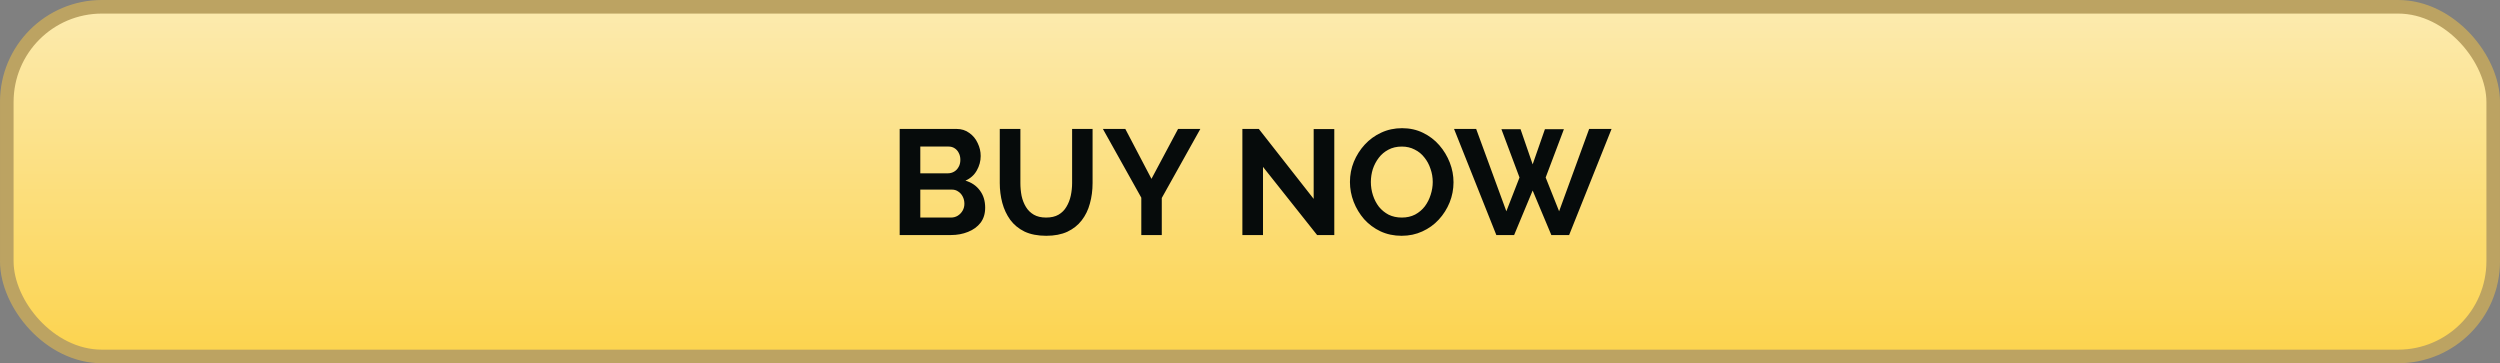
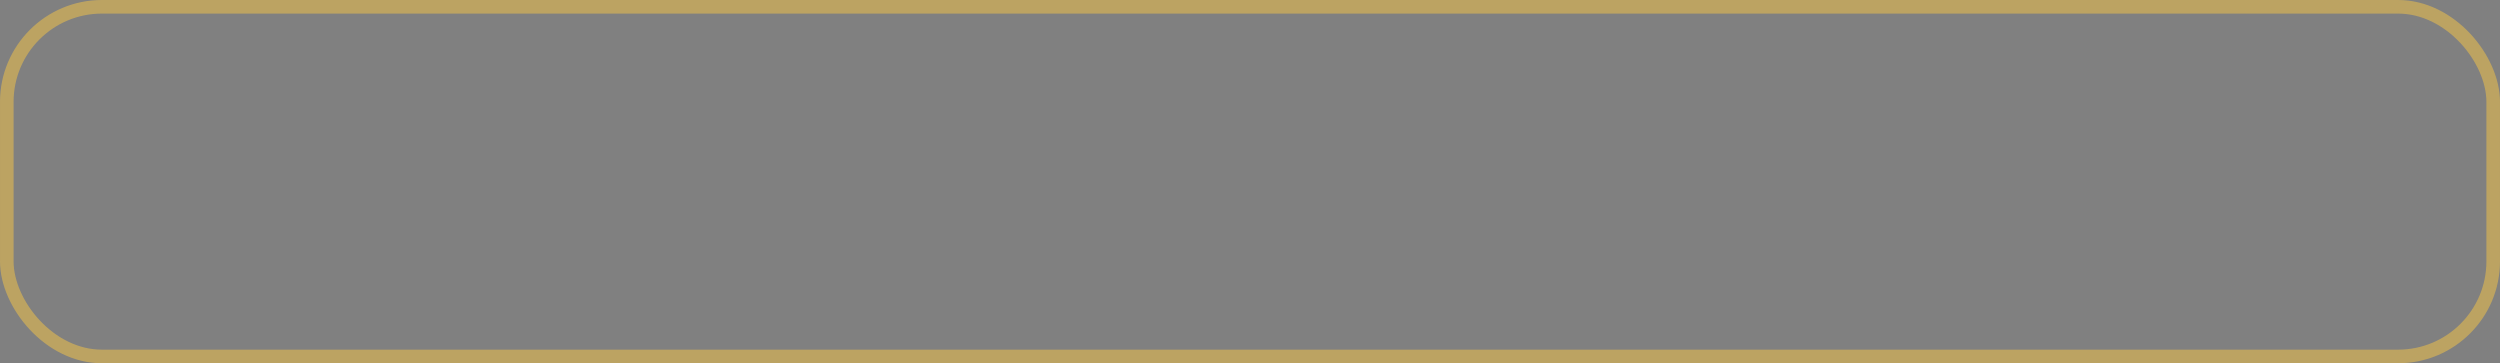
<svg xmlns="http://www.w3.org/2000/svg" width="351" height="51" viewBox="0 0 351 51" fill="none">
  <rect x="0" y="0" width="351" height="51" fill="#808080" stroke="none" />
-   <rect x="0.954" y="0.954" width="349.092" height="49.092" rx="13.353" fill="url(#paint0_linear_6406_2873)" />
  <rect x="0.954" y="0.954" width="349.092" height="49.092" rx="13.353" stroke="#BCA362" stroke-width="1.908" />
-   <path d="M138.318 29.16C138.318 29.999 138.101 30.706 137.667 31.279C137.233 31.839 136.646 32.266 135.904 32.559C135.177 32.853 134.38 33 133.512 33H126.315V18.102H134.289C134.988 18.102 135.59 18.29 136.093 18.668C136.611 19.032 137.003 19.508 137.268 20.095C137.548 20.669 137.688 21.27 137.688 21.9C137.688 22.613 137.506 23.291 137.142 23.935C136.779 24.578 136.247 25.054 135.548 25.362C136.401 25.614 137.073 26.068 137.562 26.726C138.066 27.383 138.318 28.195 138.318 29.16ZM135.401 28.614C135.401 28.237 135.324 27.901 135.17 27.607C135.016 27.299 134.806 27.062 134.54 26.894C134.289 26.712 133.995 26.621 133.659 26.621H129.211V30.545H133.512C133.862 30.545 134.177 30.461 134.457 30.293C134.75 30.111 134.981 29.873 135.149 29.58C135.317 29.286 135.401 28.964 135.401 28.614ZM129.211 20.578V24.334H133.072C133.393 24.334 133.687 24.257 133.953 24.103C134.219 23.949 134.429 23.732 134.582 23.452C134.75 23.173 134.834 22.837 134.834 22.445C134.834 22.067 134.757 21.739 134.603 21.459C134.464 21.179 134.268 20.962 134.016 20.808C133.778 20.655 133.505 20.578 133.198 20.578H129.211ZM146.893 33.105C145.704 33.105 144.69 32.909 143.851 32.517C143.025 32.112 142.354 31.559 141.836 30.86C141.333 30.16 140.962 29.37 140.724 28.488C140.486 27.593 140.367 26.663 140.367 25.698V18.102H143.263V25.698C143.263 26.313 143.319 26.915 143.431 27.502C143.557 28.076 143.76 28.593 144.04 29.055C144.319 29.517 144.69 29.88 145.152 30.146C145.613 30.412 146.187 30.545 146.872 30.545C147.572 30.545 148.152 30.412 148.614 30.146C149.09 29.866 149.46 29.496 149.726 29.034C150.006 28.572 150.209 28.055 150.335 27.481C150.461 26.894 150.524 26.299 150.524 25.698V18.102H153.398V25.698C153.398 26.719 153.272 27.677 153.021 28.572C152.783 29.468 152.398 30.258 151.866 30.944C151.349 31.615 150.677 32.147 149.852 32.538C149.027 32.916 148.04 33.105 146.893 33.105ZM157.994 18.102L161.666 25.11L165.401 18.102H168.528L163.114 27.796V33H160.239V27.754L154.846 18.102H157.994ZM177.326 23.431V33H174.43V18.102H176.738L184.439 27.922V18.123H187.335V33H184.922L177.326 23.431ZM196.792 33.105C195.701 33.105 194.708 32.895 193.812 32.475C192.931 32.056 192.169 31.489 191.525 30.776C190.896 30.048 190.406 29.237 190.056 28.342C189.707 27.432 189.532 26.502 189.532 25.551C189.532 24.558 189.714 23.613 190.077 22.718C190.455 21.809 190.966 21.004 191.609 20.305C192.267 19.591 193.036 19.032 193.917 18.626C194.813 18.206 195.792 17.997 196.855 17.997C197.932 17.997 198.911 18.213 199.793 18.647C200.688 19.081 201.45 19.661 202.08 20.389C202.709 21.116 203.199 21.928 203.549 22.823C203.899 23.718 204.073 24.642 204.073 25.593C204.073 26.572 203.892 27.516 203.528 28.426C203.164 29.321 202.654 30.125 201.996 30.839C201.353 31.538 200.583 32.091 199.688 32.496C198.806 32.902 197.841 33.105 196.792 33.105ZM192.469 25.551C192.469 26.194 192.567 26.817 192.763 27.418C192.959 28.02 193.239 28.558 193.603 29.034C193.98 29.496 194.435 29.866 194.966 30.146C195.512 30.412 196.128 30.545 196.813 30.545C197.513 30.545 198.135 30.405 198.681 30.125C199.226 29.831 199.681 29.447 200.045 28.971C200.408 28.482 200.681 27.943 200.863 27.355C201.059 26.754 201.157 26.152 201.157 25.551C201.157 24.907 201.052 24.292 200.842 23.704C200.646 23.103 200.359 22.571 199.982 22.11C199.618 21.634 199.163 21.263 198.618 20.997C198.086 20.718 197.485 20.578 196.813 20.578C196.1 20.578 195.47 20.724 194.925 21.018C194.393 21.298 193.945 21.676 193.582 22.151C193.218 22.627 192.938 23.159 192.742 23.746C192.56 24.334 192.469 24.935 192.469 25.551ZM210.799 18.143H213.485L215.185 23.075L216.906 18.143H219.571L217.011 24.921L218.899 29.664L223.117 18.102H226.264L220.305 33H217.808L215.185 26.747L212.583 33H210.086L204.148 18.102H207.253L211.492 29.664L213.339 24.921L210.799 18.143Z" fill="#060B0B" />
  <defs>
    <linearGradient id="paint0_linear_6406_2873" x1="175.5" y1="0" x2="175.5" y2="51" gradientUnits="userSpaceOnUse">
      <stop stop-color="#FCEBB1" />
      <stop offset="1" stop-color="#FCD34C" />
    </linearGradient>
  </defs>
</svg>